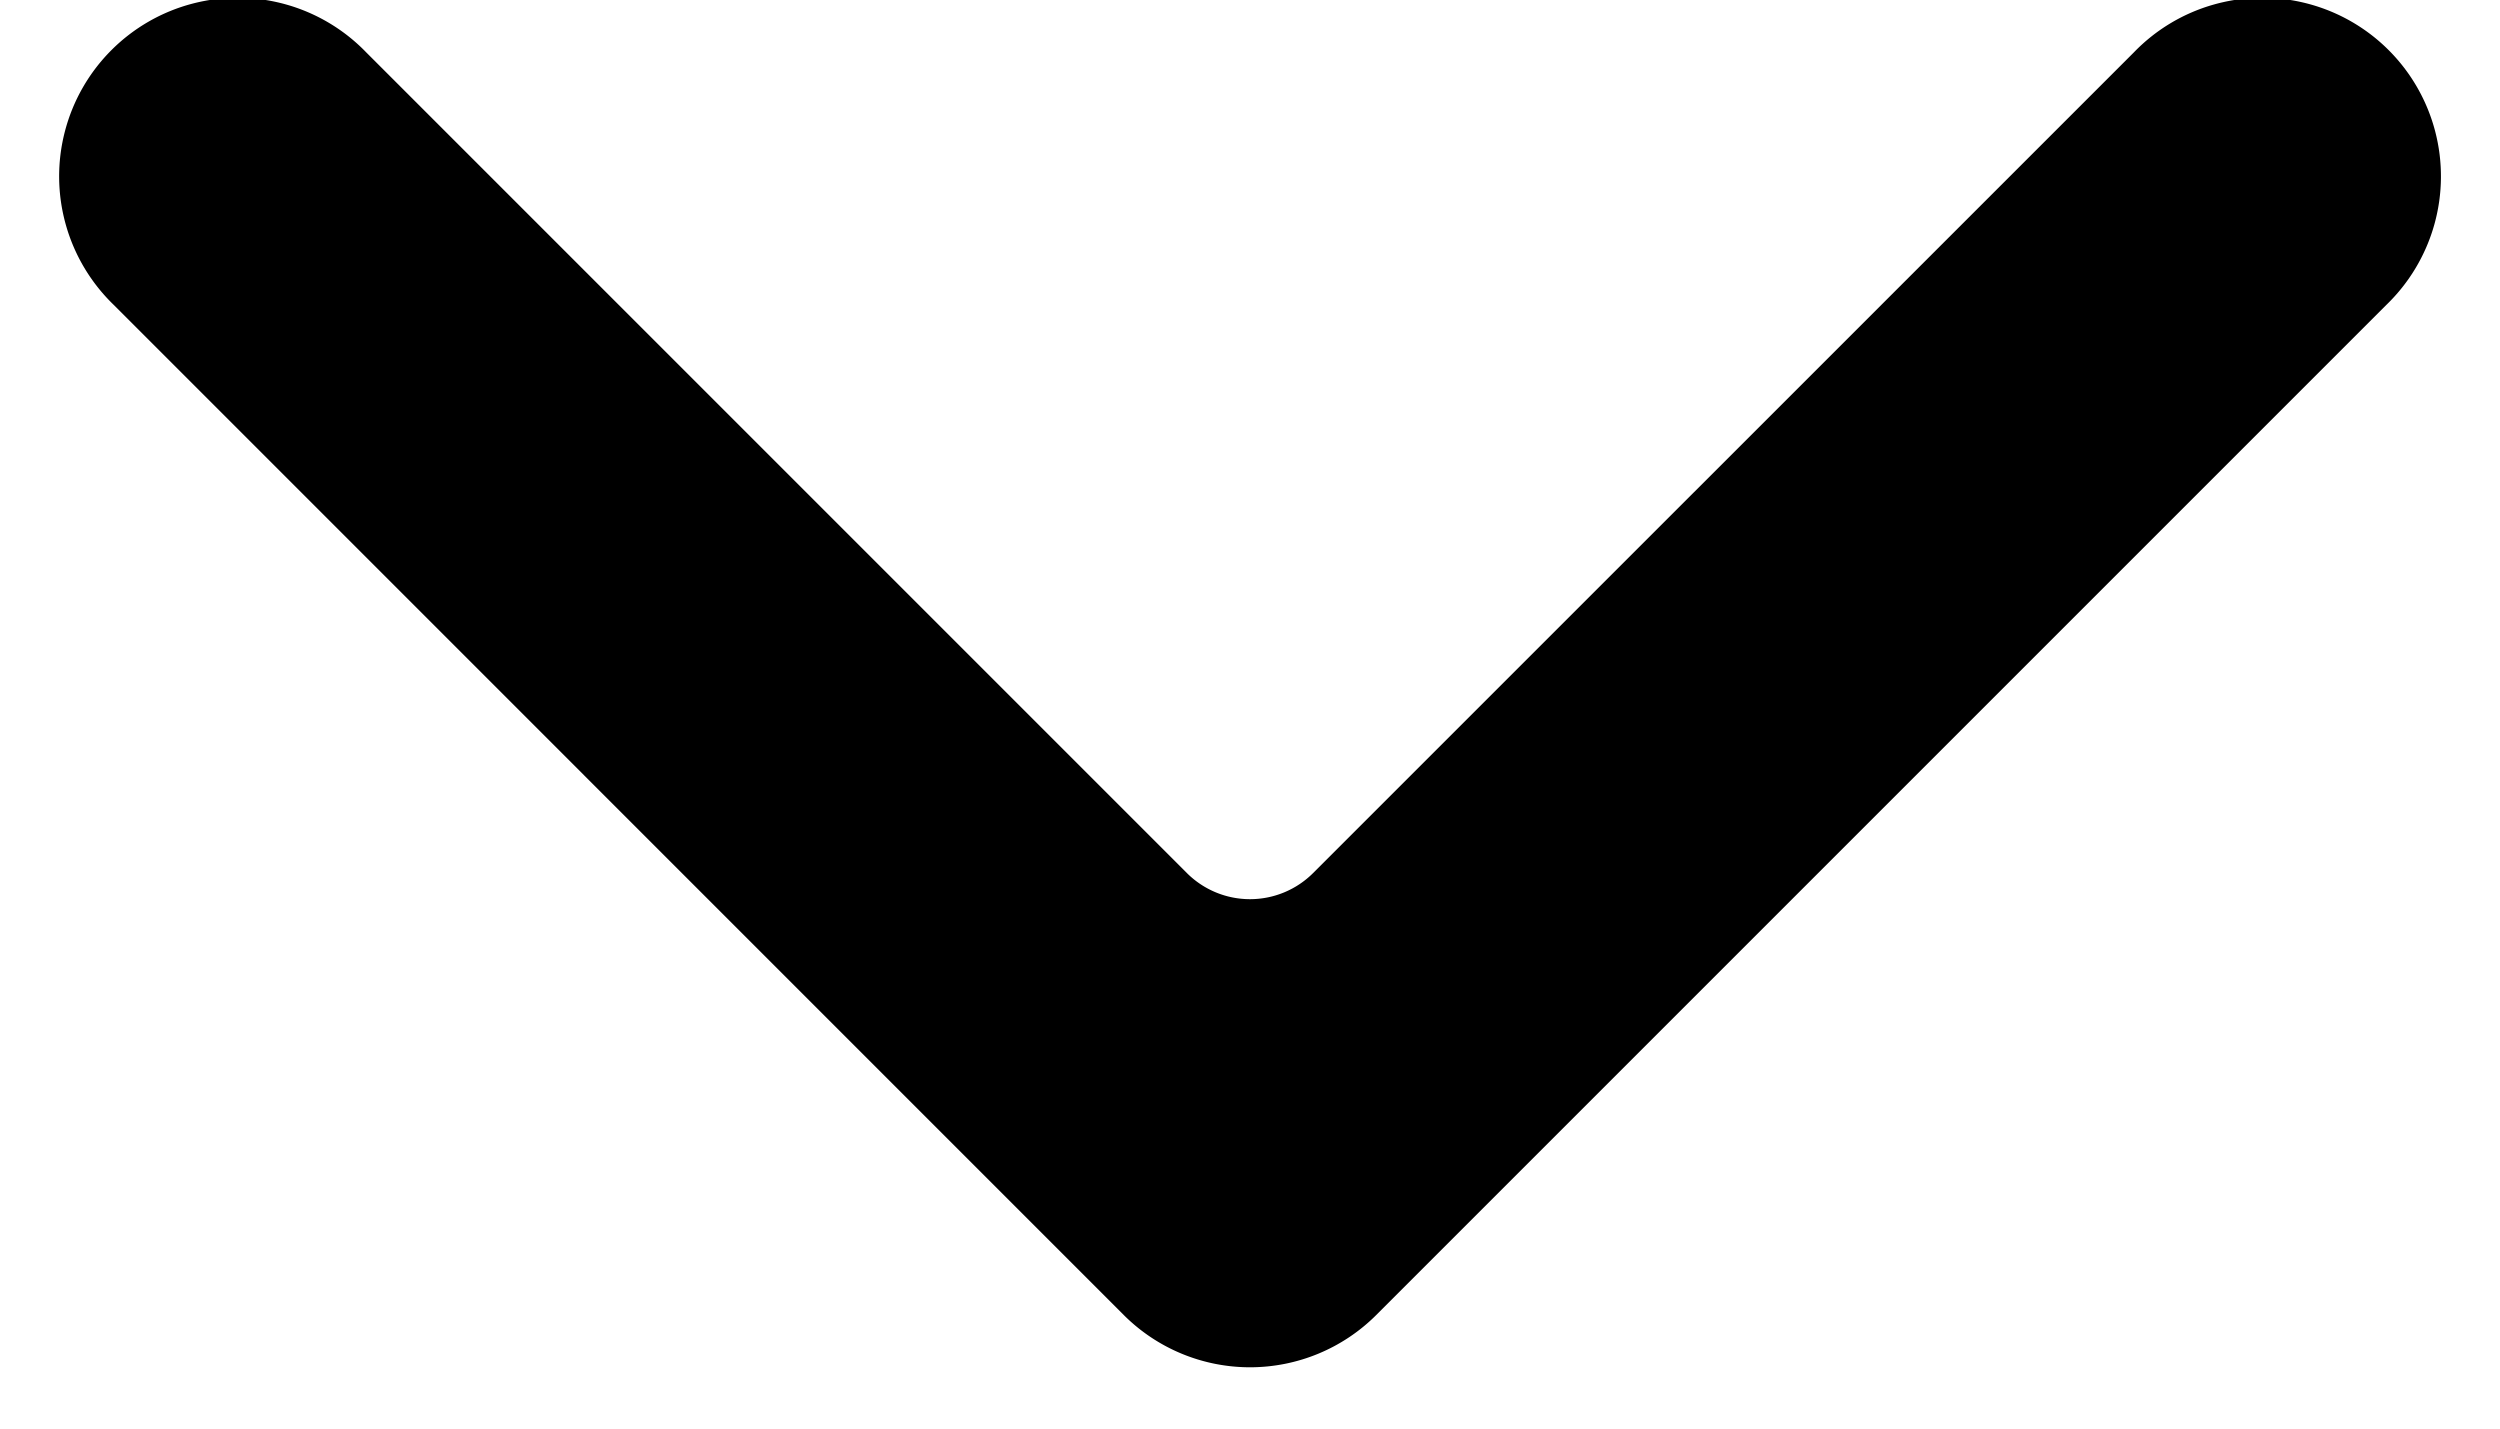
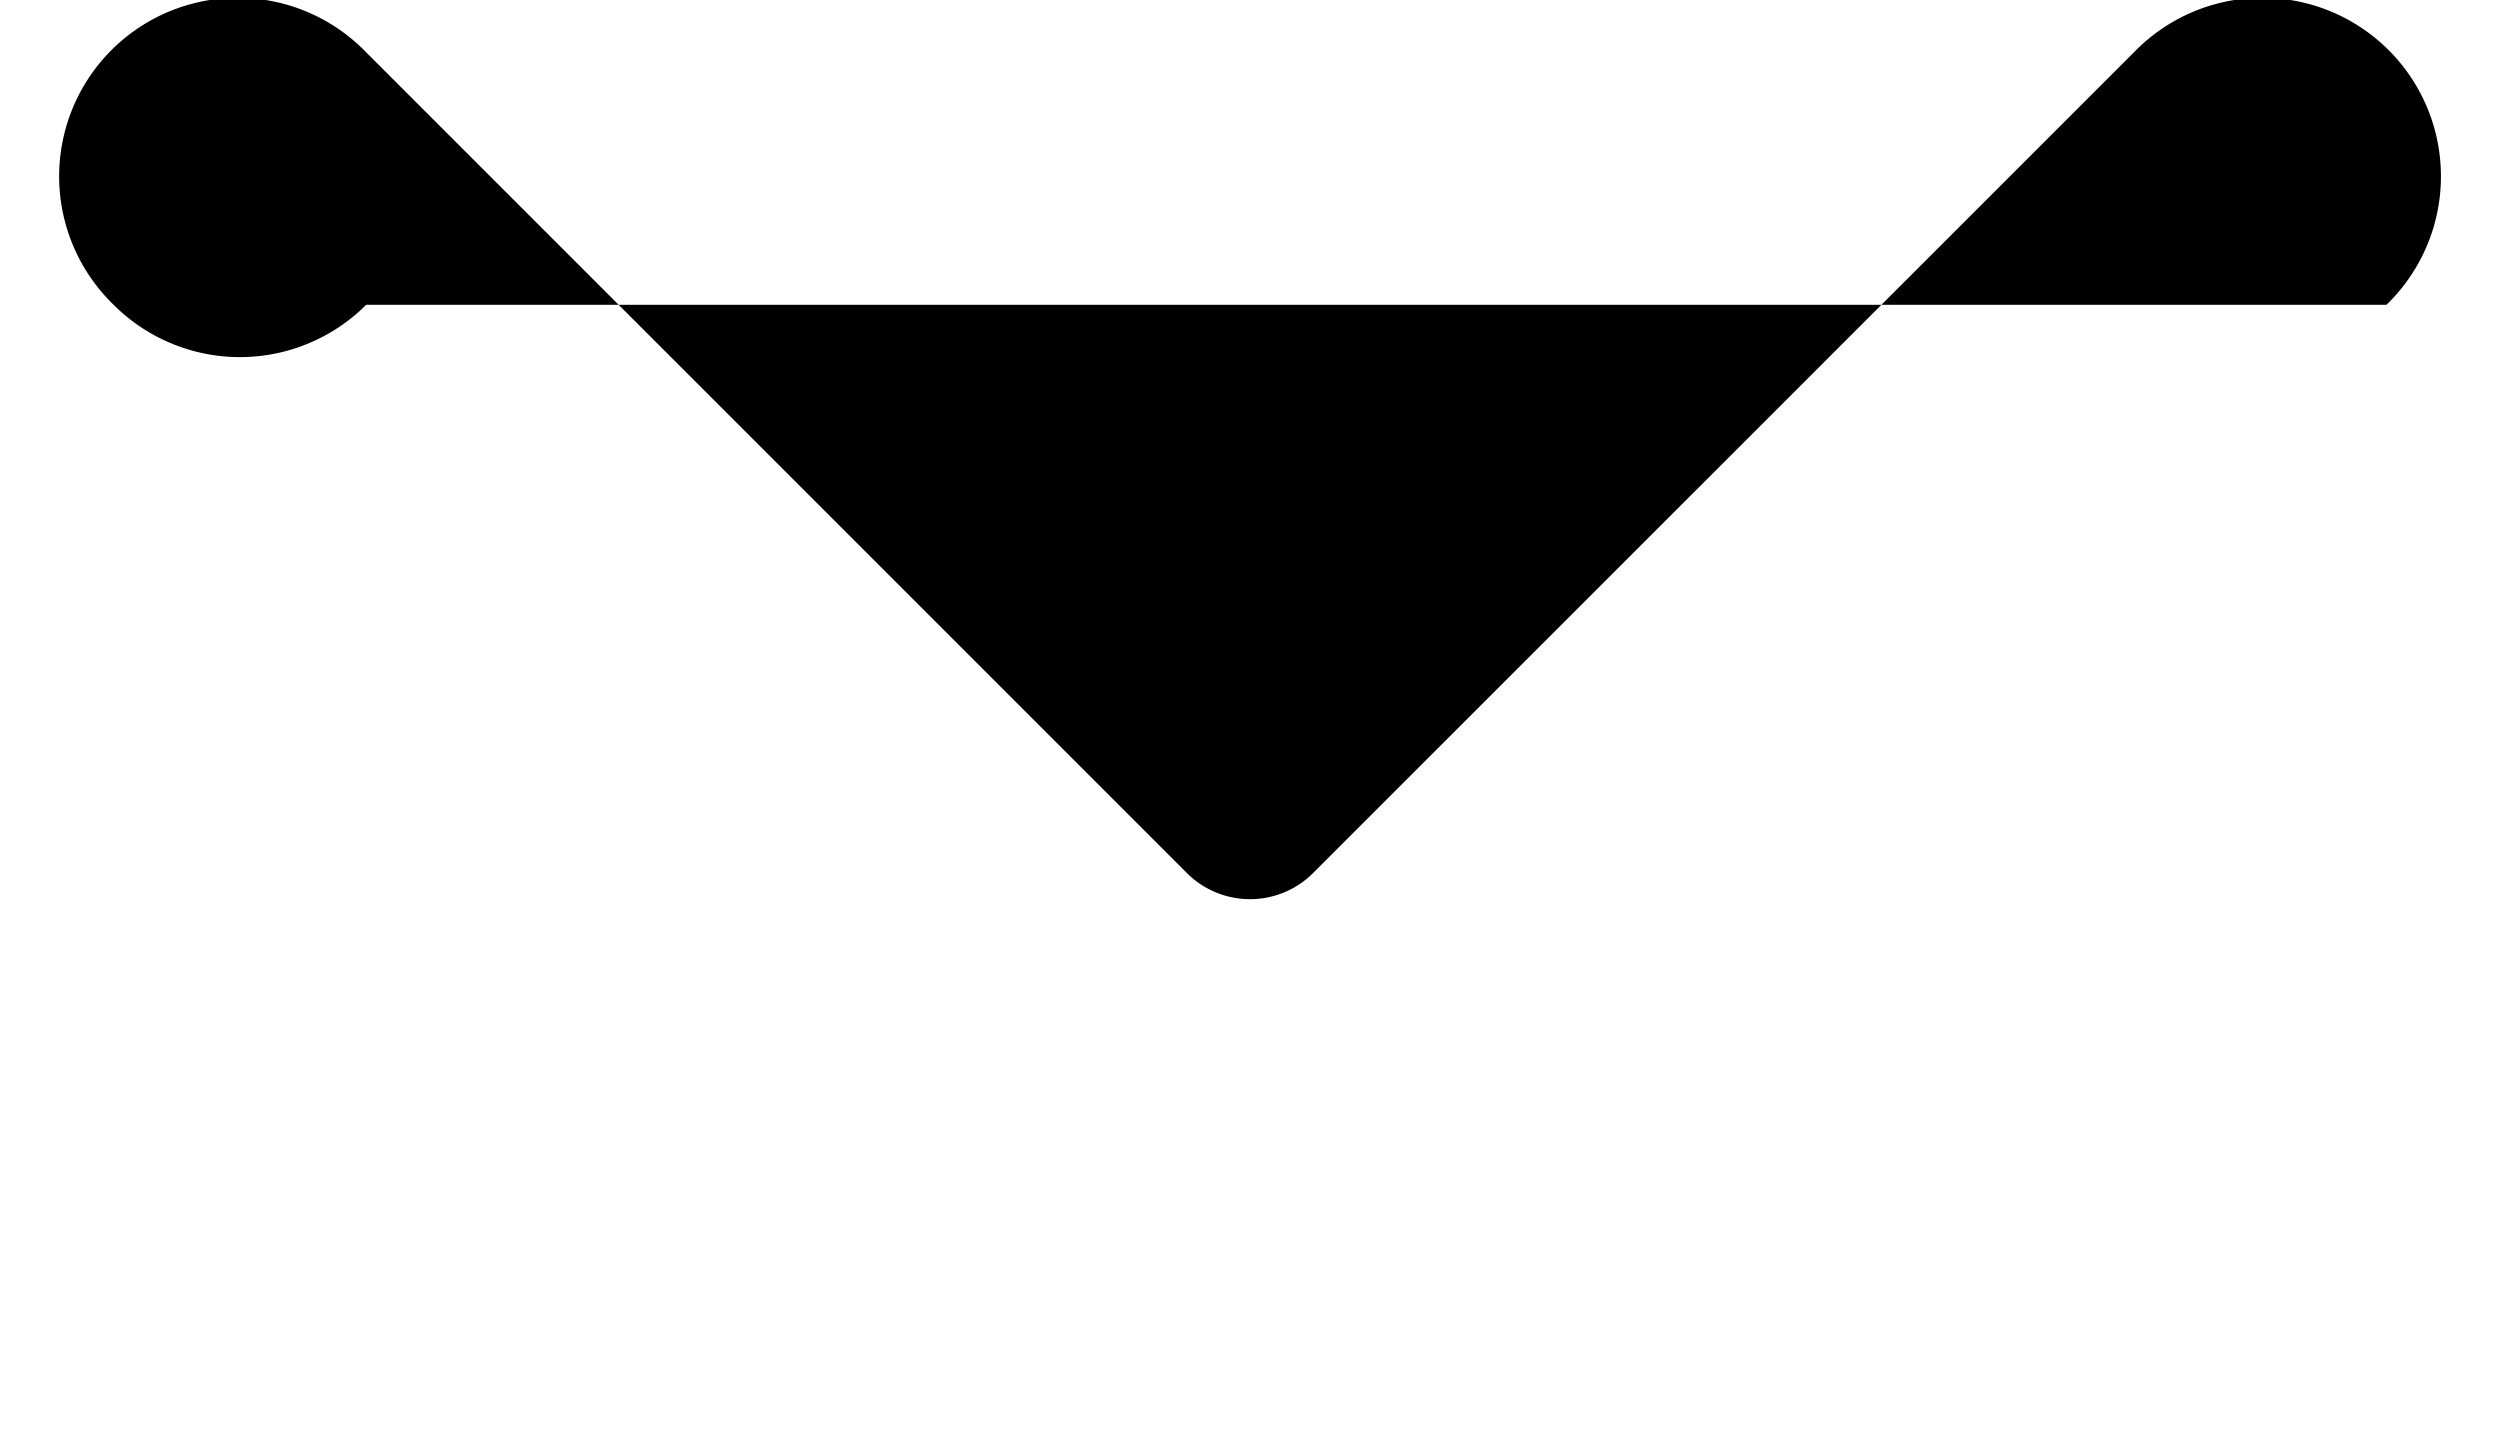
<svg xmlns="http://www.w3.org/2000/svg" width="28" height="16">
-   <path d="M13.293 9.778L4.101.586a2 2 0 10-2.828 2.828l11.313 11.314a2 2 0 002.828 0L26.728 3.414A2 2 0 1023.9.586l-9.193 9.192a1 1 0 01-1.414 0z" />
+   <path d="M13.293 9.778L4.101.586a2 2 0 10-2.828 2.828a2 2 0 002.828 0L26.728 3.414A2 2 0 1023.9.586l-9.193 9.192a1 1 0 01-1.414 0z" />
</svg>